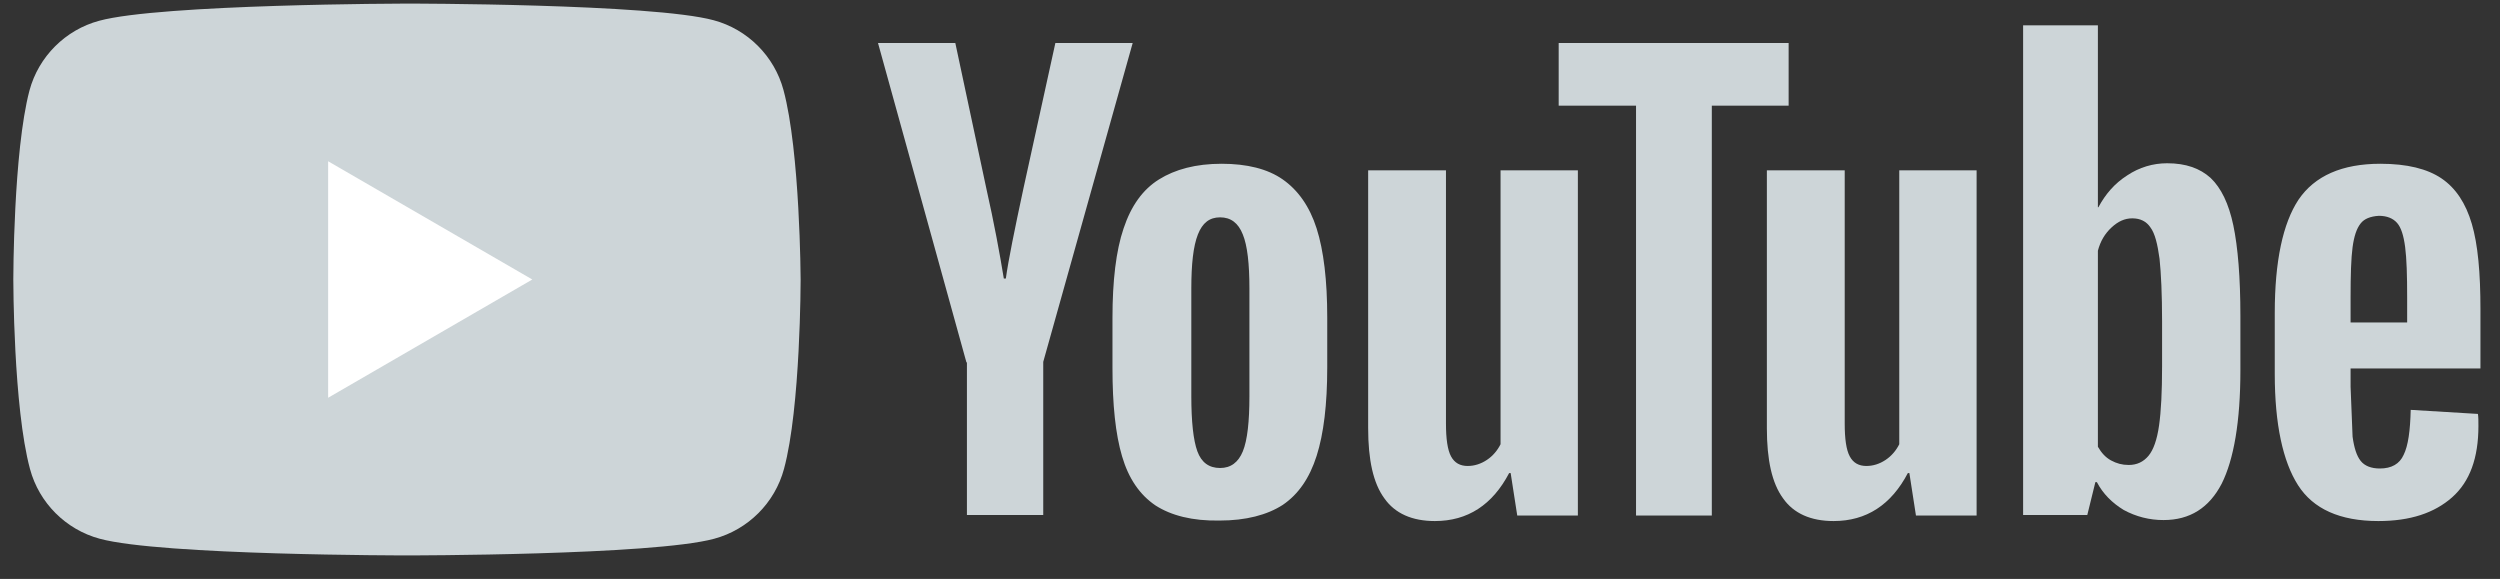
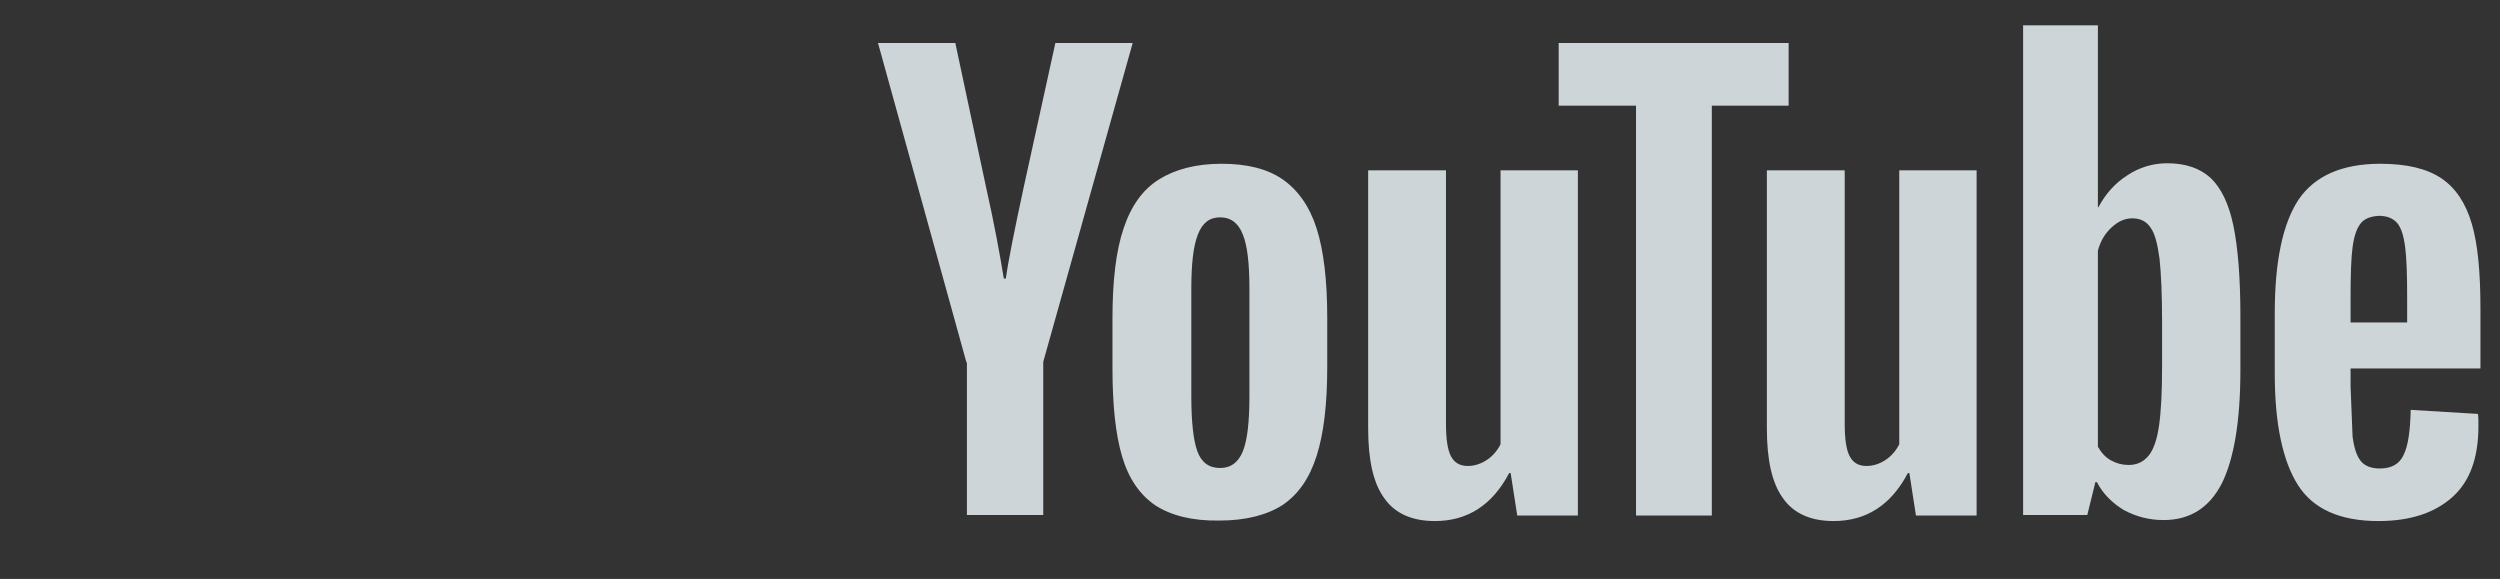
<svg xmlns="http://www.w3.org/2000/svg" width="95" height="22" viewBox="0 0 95 22" fill="none">
  <rect x="0" y="0" width="95" height="22" fill="#333333" stroke="none" />
-   <path d="M29.772 3.42C29.426 2.133 28.408 1.115 27.122 0.77C24.798 0.136 15.446 0.136 15.446 0.136C15.446 0.136 6.094 0.155 3.77 0.789C2.484 1.134 1.466 2.152 1.12 3.439C0.506 5.762 0.506 10.621 0.506 10.621C0.506 10.621 0.506 15.479 1.14 17.822C1.485 19.109 2.503 20.126 3.79 20.472C6.113 21.106 15.465 21.106 15.465 21.106C15.465 21.106 24.817 21.106 27.141 20.472C28.427 20.126 29.445 19.109 29.791 17.822C30.424 15.498 30.424 10.621 30.424 10.621C30.424 10.621 30.405 5.762 29.772 3.42Z" fill="#CDD5D8" />
-   <path d="M20.227 10.621L12.469 6.128V15.115L20.227 10.621Z" fill="white" />
  <path d="M43.906 19.205C43.311 18.802 42.888 18.187 42.639 17.342C42.389 16.497 42.274 15.383 42.274 13.982V12.081C42.274 10.679 42.408 9.526 42.696 8.681C42.984 7.817 43.426 7.203 44.04 6.819C44.655 6.435 45.442 6.223 46.422 6.223C47.382 6.223 48.169 6.416 48.745 6.819C49.321 7.222 49.763 7.837 50.032 8.681C50.301 9.526 50.435 10.659 50.435 12.061V13.962C50.435 15.364 50.301 16.478 50.032 17.323C49.763 18.168 49.34 18.782 48.745 19.186C48.15 19.57 47.343 19.781 46.345 19.781C45.308 19.8 44.501 19.589 43.906 19.205ZM47.228 17.15C47.401 16.728 47.478 16.017 47.478 15.057V10.967C47.478 10.026 47.401 9.334 47.228 8.912C47.055 8.47 46.767 8.259 46.364 8.259C45.961 8.259 45.692 8.47 45.519 8.912C45.346 9.354 45.27 10.026 45.27 10.967V15.057C45.27 16.017 45.346 16.728 45.5 17.15C45.654 17.573 45.942 17.784 46.364 17.784C46.767 17.784 47.055 17.573 47.228 17.15ZM89.322 14.02V14.692L89.398 16.593C89.456 17.016 89.552 17.323 89.706 17.515C89.859 17.707 90.109 17.803 90.435 17.803C90.877 17.803 91.184 17.63 91.338 17.285C91.511 16.939 91.588 16.363 91.607 15.575L94.161 15.729C94.18 15.844 94.18 15.998 94.18 16.19C94.18 17.4 93.854 18.302 93.181 18.898C92.509 19.493 91.588 19.8 90.378 19.8C88.918 19.8 87.901 19.339 87.325 18.437C86.748 17.534 86.441 16.113 86.441 14.212V11.888C86.441 9.93 86.748 8.489 87.344 7.587C87.958 6.684 88.995 6.223 90.455 6.223C91.472 6.223 92.24 6.416 92.778 6.78C93.316 7.145 93.7 7.721 93.93 8.509C94.161 9.296 94.257 10.371 94.257 11.754V14.001H89.322V14.02ZM89.706 8.489C89.552 8.681 89.456 8.97 89.398 9.392C89.341 9.814 89.322 10.448 89.322 11.312V12.253H91.472V11.312C91.472 10.467 91.453 9.834 91.396 9.392C91.338 8.95 91.242 8.643 91.088 8.47C90.935 8.297 90.704 8.201 90.397 8.201C90.07 8.221 89.84 8.317 89.706 8.489ZM36.724 13.77L33.364 1.634H36.302L37.473 7.126C37.78 8.489 37.991 9.642 38.145 10.583H38.222C38.318 9.891 38.548 8.758 38.894 7.145L40.104 1.634H43.042L39.643 13.751V19.57H36.743V13.77H36.724Z" fill="#CDD5D8" />
  <path d="M59.959 6.473V19.589H57.655L57.405 17.976H57.348C56.714 19.185 55.773 19.8 54.525 19.8C53.661 19.8 53.008 19.512 52.605 18.936C52.182 18.36 51.99 17.476 51.99 16.267V6.473H54.947V16.094C54.947 16.67 55.005 17.092 55.139 17.342C55.274 17.592 55.485 17.707 55.773 17.707C56.023 17.707 56.272 17.63 56.503 17.476C56.733 17.323 56.906 17.111 57.021 16.881V6.473H59.959Z" fill="#CDD5D8" />
  <path d="M75.111 6.473V19.589H72.806L72.556 17.976H72.499C71.865 19.185 70.924 19.8 69.676 19.8C68.812 19.8 68.159 19.512 67.756 18.936C67.333 18.36 67.141 17.476 67.141 16.267V6.473H70.099V16.094C70.099 16.67 70.156 17.092 70.291 17.342C70.425 17.592 70.636 17.707 70.924 17.707C71.174 17.707 71.424 17.63 71.654 17.476C71.884 17.323 72.057 17.111 72.172 16.881V6.473H75.111Z" fill="#CDD5D8" />
  <path d="M67.987 4.015H65.049V19.589H62.169V4.015H59.23V1.634H67.968V4.015H67.987ZM84.867 8.566C84.694 7.741 84.406 7.145 84.003 6.761C83.599 6.396 83.062 6.204 82.351 6.204C81.813 6.204 81.295 6.358 80.834 6.665C80.354 6.972 80.008 7.376 79.739 7.875H79.72V0.962H76.878V19.57H79.317L79.624 18.322H79.682C79.912 18.763 80.258 19.109 80.7 19.378C81.165 19.632 81.687 19.765 82.217 19.762C83.215 19.762 83.945 19.301 84.425 18.379C84.886 17.457 85.135 16.017 85.135 14.078V12.004C85.135 10.544 85.04 9.392 84.867 8.566ZM82.159 13.924C82.159 14.884 82.121 15.633 82.044 16.171C81.967 16.708 81.833 17.093 81.641 17.323C81.448 17.553 81.199 17.669 80.892 17.669C80.642 17.669 80.431 17.611 80.219 17.496C80.008 17.381 79.855 17.208 79.72 16.977V9.526C79.816 9.162 79.989 8.874 80.239 8.643C80.488 8.413 80.738 8.297 81.026 8.297C81.333 8.297 81.564 8.413 81.717 8.643C81.89 8.874 81.986 9.277 82.063 9.834C82.121 10.391 82.159 11.178 82.159 12.215V13.924Z" fill="#CDD5D8" />
</svg>